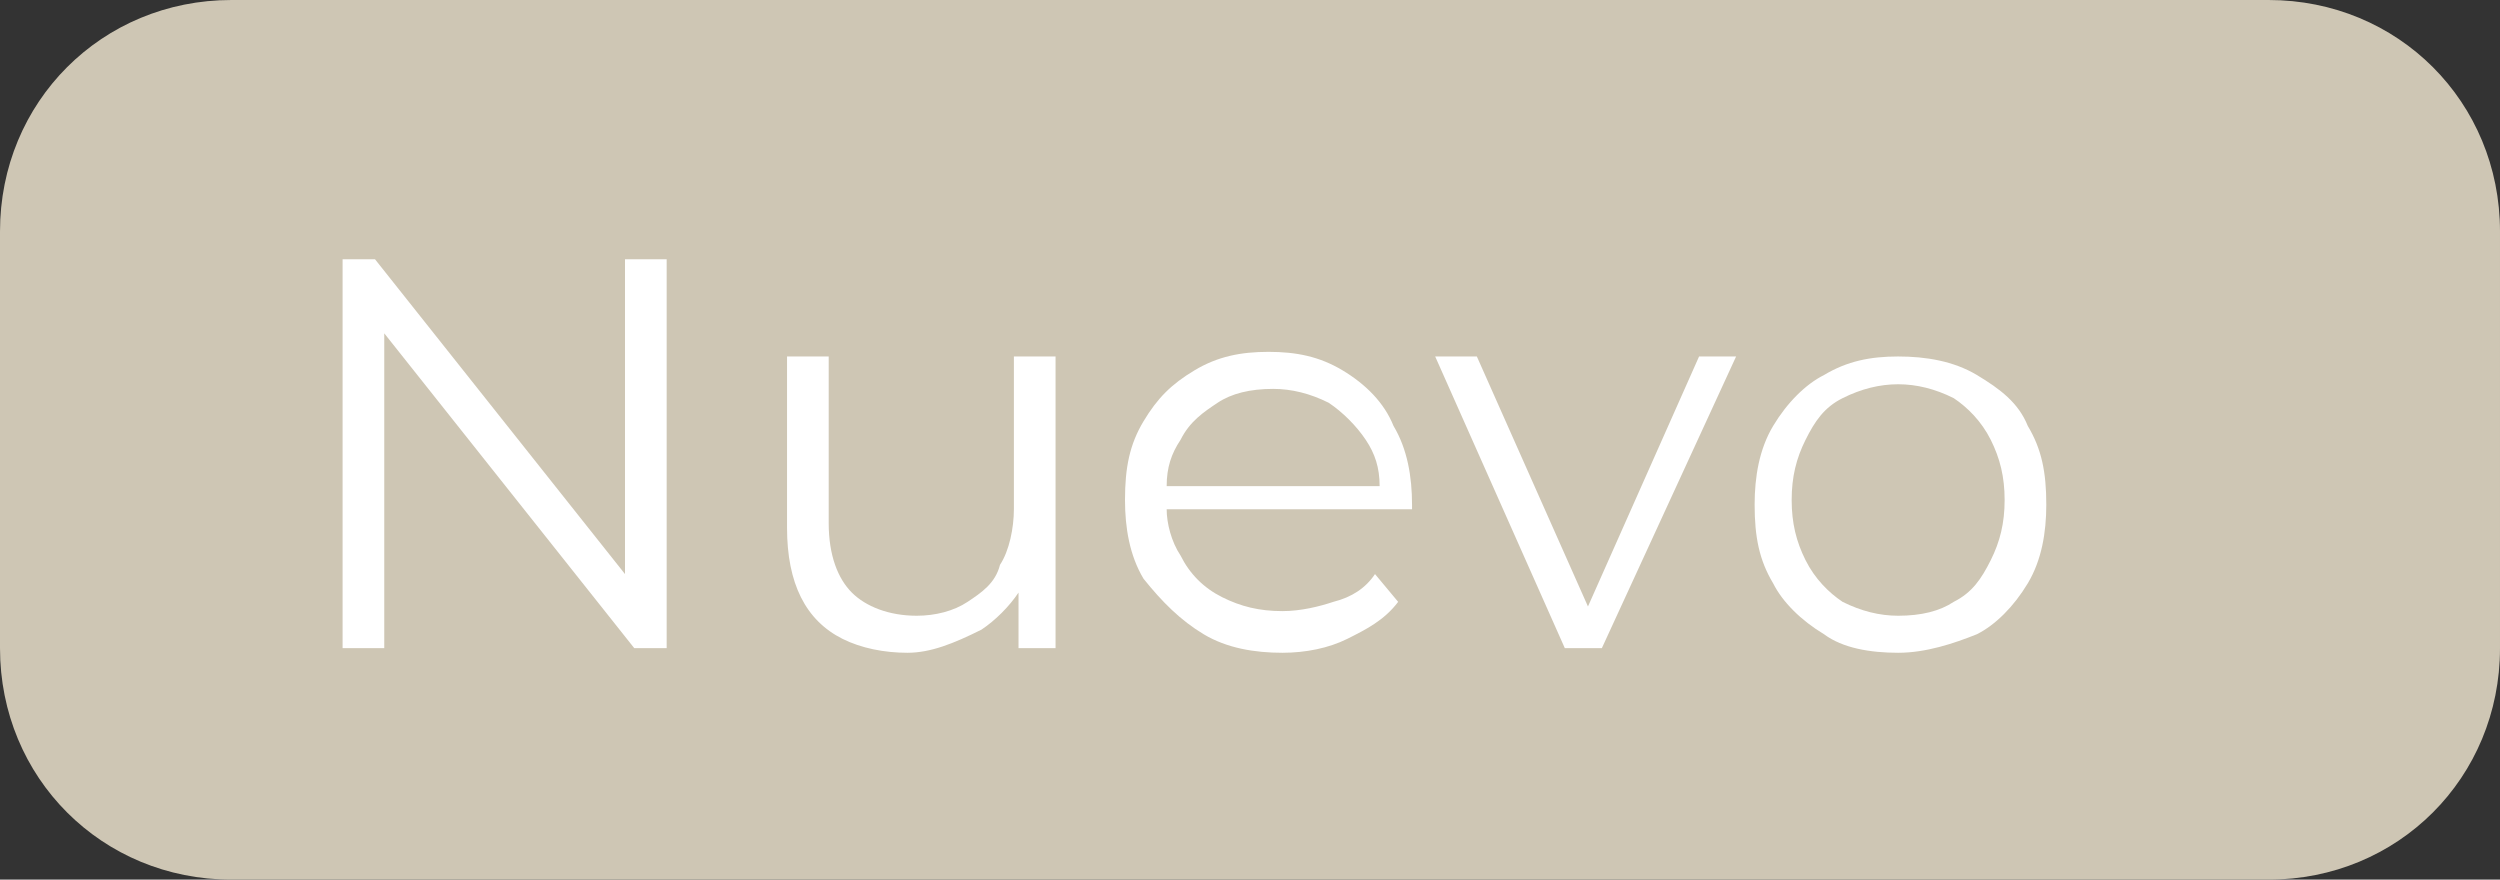
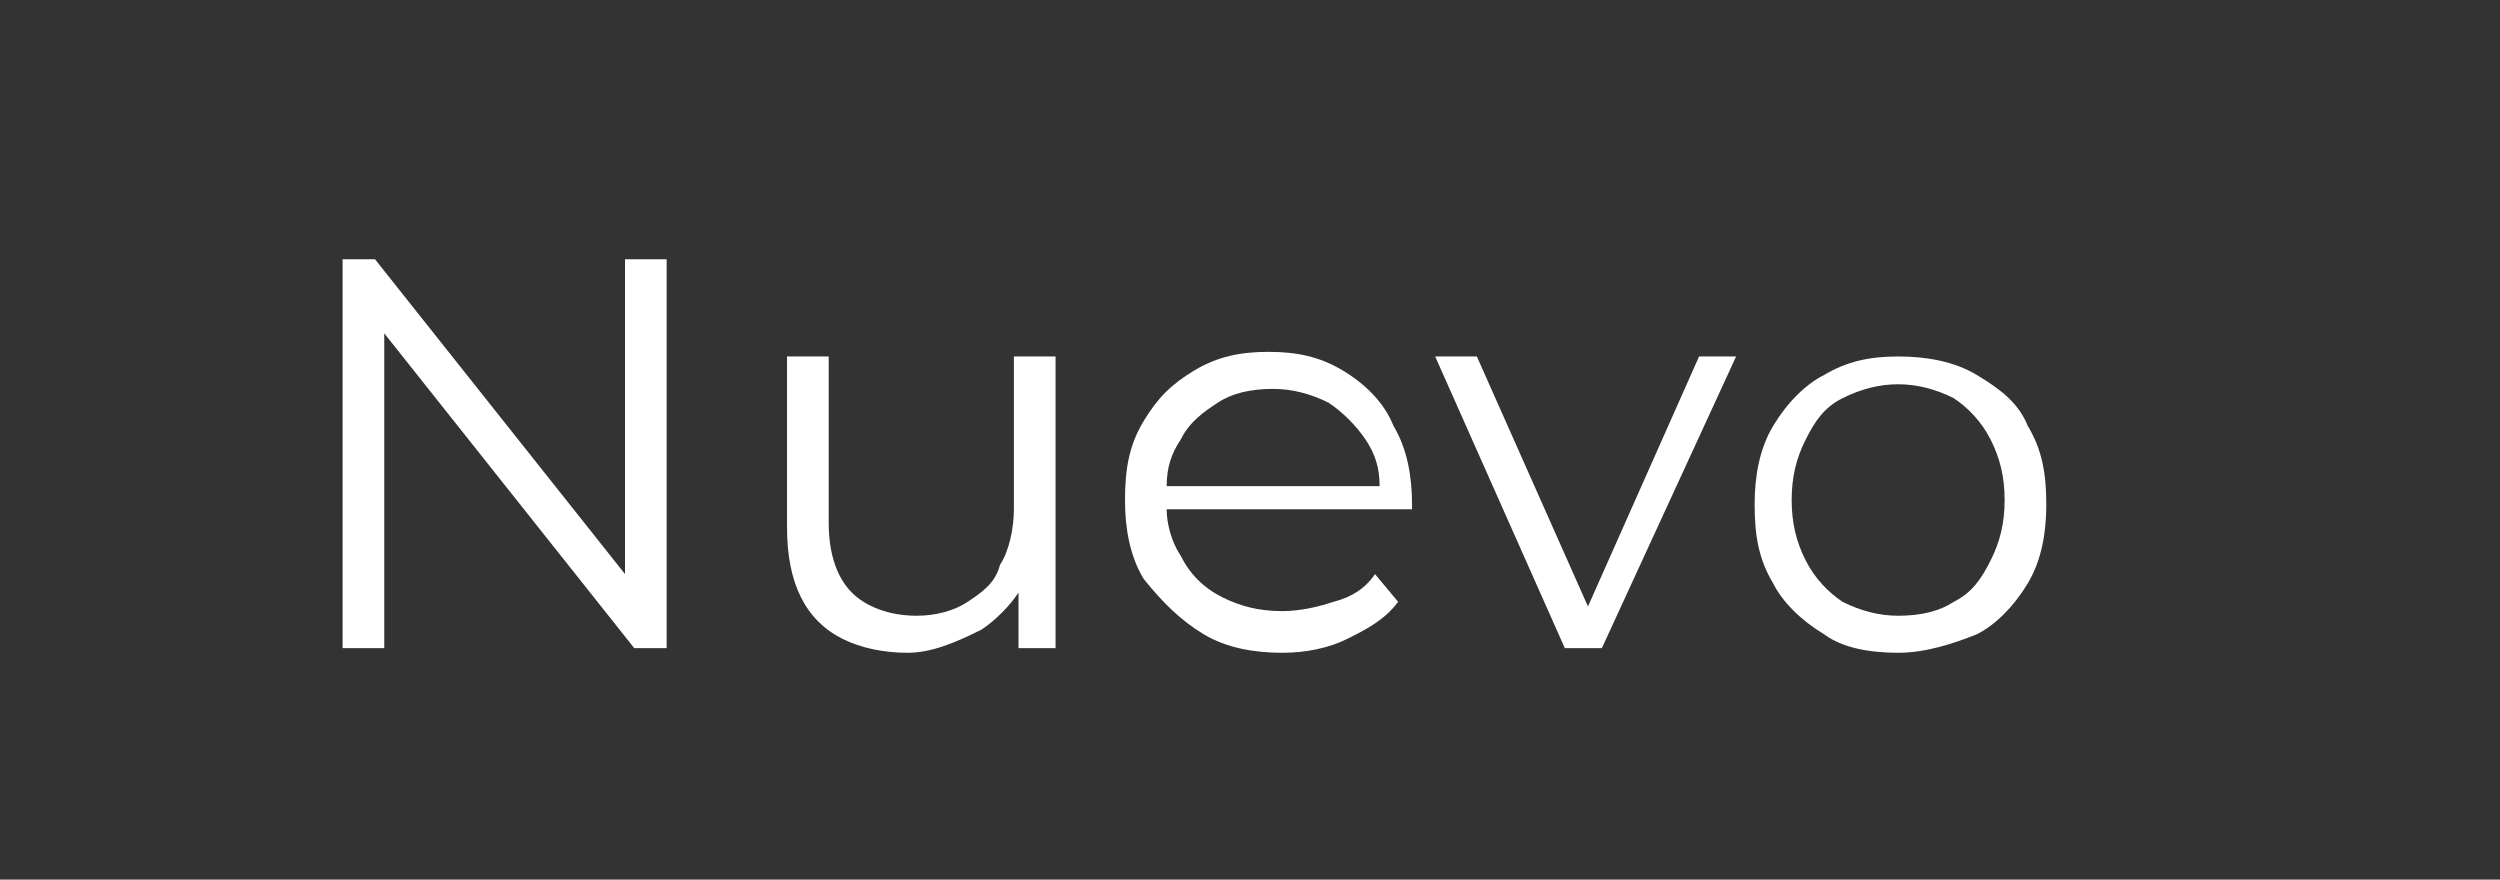
<svg xmlns="http://www.w3.org/2000/svg" xmlns:xlink="http://www.w3.org/1999/xlink" version="1.1" id="Capa_1" x="0px" y="0px" viewBox="0 0 54 19" style="enable-background:new 0 0 54 19;" xml:space="preserve">
  <rect x="0" y="0" width="54" height="19" fill="#333333" stroke="none" />
  <style type="text/css">
	.st0{clip-path:url(#SVGID_2_);}
	.st1{fill:#CEC6B4;}
	.st2{fill:#FFFFFF;}
	.st3{fill-rule:evenodd;clip-rule:evenodd;fill:#FFFFFF;}
</style>
  <g>
    <g>
      <defs>
        <rect id="SVGID_1_" width="54" height="19" />
      </defs>
      <clipPath id="SVGID_2_">
        <use xlink:href="#SVGID_1_" style="overflow:visible;" />
      </clipPath>
      <g class="st0">
-         <path class="st1" d="M5,0h44c2.8,0,5,2.2,5,5v9c0,2.8-2.2,5-5,5H5c-2.8,0-5-2.2-5-5V5C0,2.2,2.2,0,5,0z" />
        <path class="st2" d="M7.4,5.6V14h0.9V7.2l5.4,6.8h0.7V5.6h-0.9v6.8L8.1,5.6H7.4z" />
        <path class="st3" d="M26,13.7c0.5,0.3,1.1,0.4,1.7,0.4c0.5,0,1-0.1,1.4-0.3s0.8-0.4,1.1-0.8l-0.5-0.6c-0.2,0.3-0.5,0.5-0.9,0.6     c-0.3,0.1-0.7,0.2-1.1,0.2c-0.5,0-0.9-0.1-1.3-0.3s-0.7-0.5-0.9-0.9c-0.2-0.3-0.3-0.7-0.3-1h5.3v0v-0.1c0-0.6-0.1-1.2-0.4-1.7     C29.9,8.7,29.5,8.3,29,8s-1-0.4-1.6-0.4S26.3,7.7,25.8,8S25,8.6,24.7,9.1c-0.3,0.5-0.4,1-0.4,1.7c0,0.6,0.1,1.2,0.4,1.7     C25.1,13,25.5,13.4,26,13.7z M25.2,10.5c0-0.4,0.1-0.7,0.3-1c0.2-0.4,0.5-0.6,0.8-0.8s0.7-0.3,1.2-0.3c0.4,0,0.8,0.1,1.2,0.3     c0.3,0.2,0.6,0.5,0.8,0.8c0.2,0.3,0.3,0.6,0.3,1H25.2z" />
        <path class="st3" d="M41,14.1c-0.6,0-1.2-0.1-1.6-0.4c-0.5-0.3-0.9-0.7-1.1-1.1c-0.3-0.5-0.4-1-0.4-1.7c0-0.6,0.1-1.2,0.4-1.7     c0.3-0.5,0.7-0.9,1.1-1.1c0.5-0.3,1-0.4,1.6-0.4s1.2,0.1,1.7,0.4s0.9,0.6,1.1,1.1c0.3,0.5,0.4,1,0.4,1.7c0,0.6-0.1,1.2-0.4,1.7     c-0.3,0.5-0.7,0.9-1.1,1.1C42.2,13.9,41.6,14.1,41,14.1z M41,13.3c0.5,0,0.9-0.1,1.2-0.3c0.4-0.2,0.6-0.5,0.8-0.9     s0.3-0.8,0.3-1.3S43.2,9.9,43,9.5c-0.2-0.4-0.5-0.7-0.8-0.9c-0.4-0.2-0.8-0.3-1.2-0.3s-0.8,0.1-1.2,0.3S39.2,9.1,39,9.5     s-0.3,0.8-0.3,1.3s0.1,0.9,0.3,1.3c0.2,0.4,0.5,0.7,0.8,0.9C40.2,13.2,40.6,13.3,41,13.3z" />
        <path class="st2" d="M33.8,14L31,7.7h0.9l2.4,5.4l2.4-5.4h0.8L34.6,14H33.8z" />
        <path class="st2" d="M19.6,14.1c-0.5,0-1-0.1-1.4-0.3s-0.7-0.5-0.9-0.9C17.1,12.5,17,12,17,11.4V7.7h0.9v3.6     c0,0.7,0.2,1.2,0.5,1.5s0.8,0.5,1.4,0.5c0.4,0,0.8-0.1,1.1-0.3c0.3-0.2,0.6-0.4,0.7-0.8c0.2-0.3,0.3-0.8,0.3-1.2V7.7h0.9V14H22     v-1.2c-0.2,0.3-0.5,0.6-0.8,0.8C20.6,13.9,20.1,14.1,19.6,14.1z" />
      </g>
    </g>
  </g>
</svg>